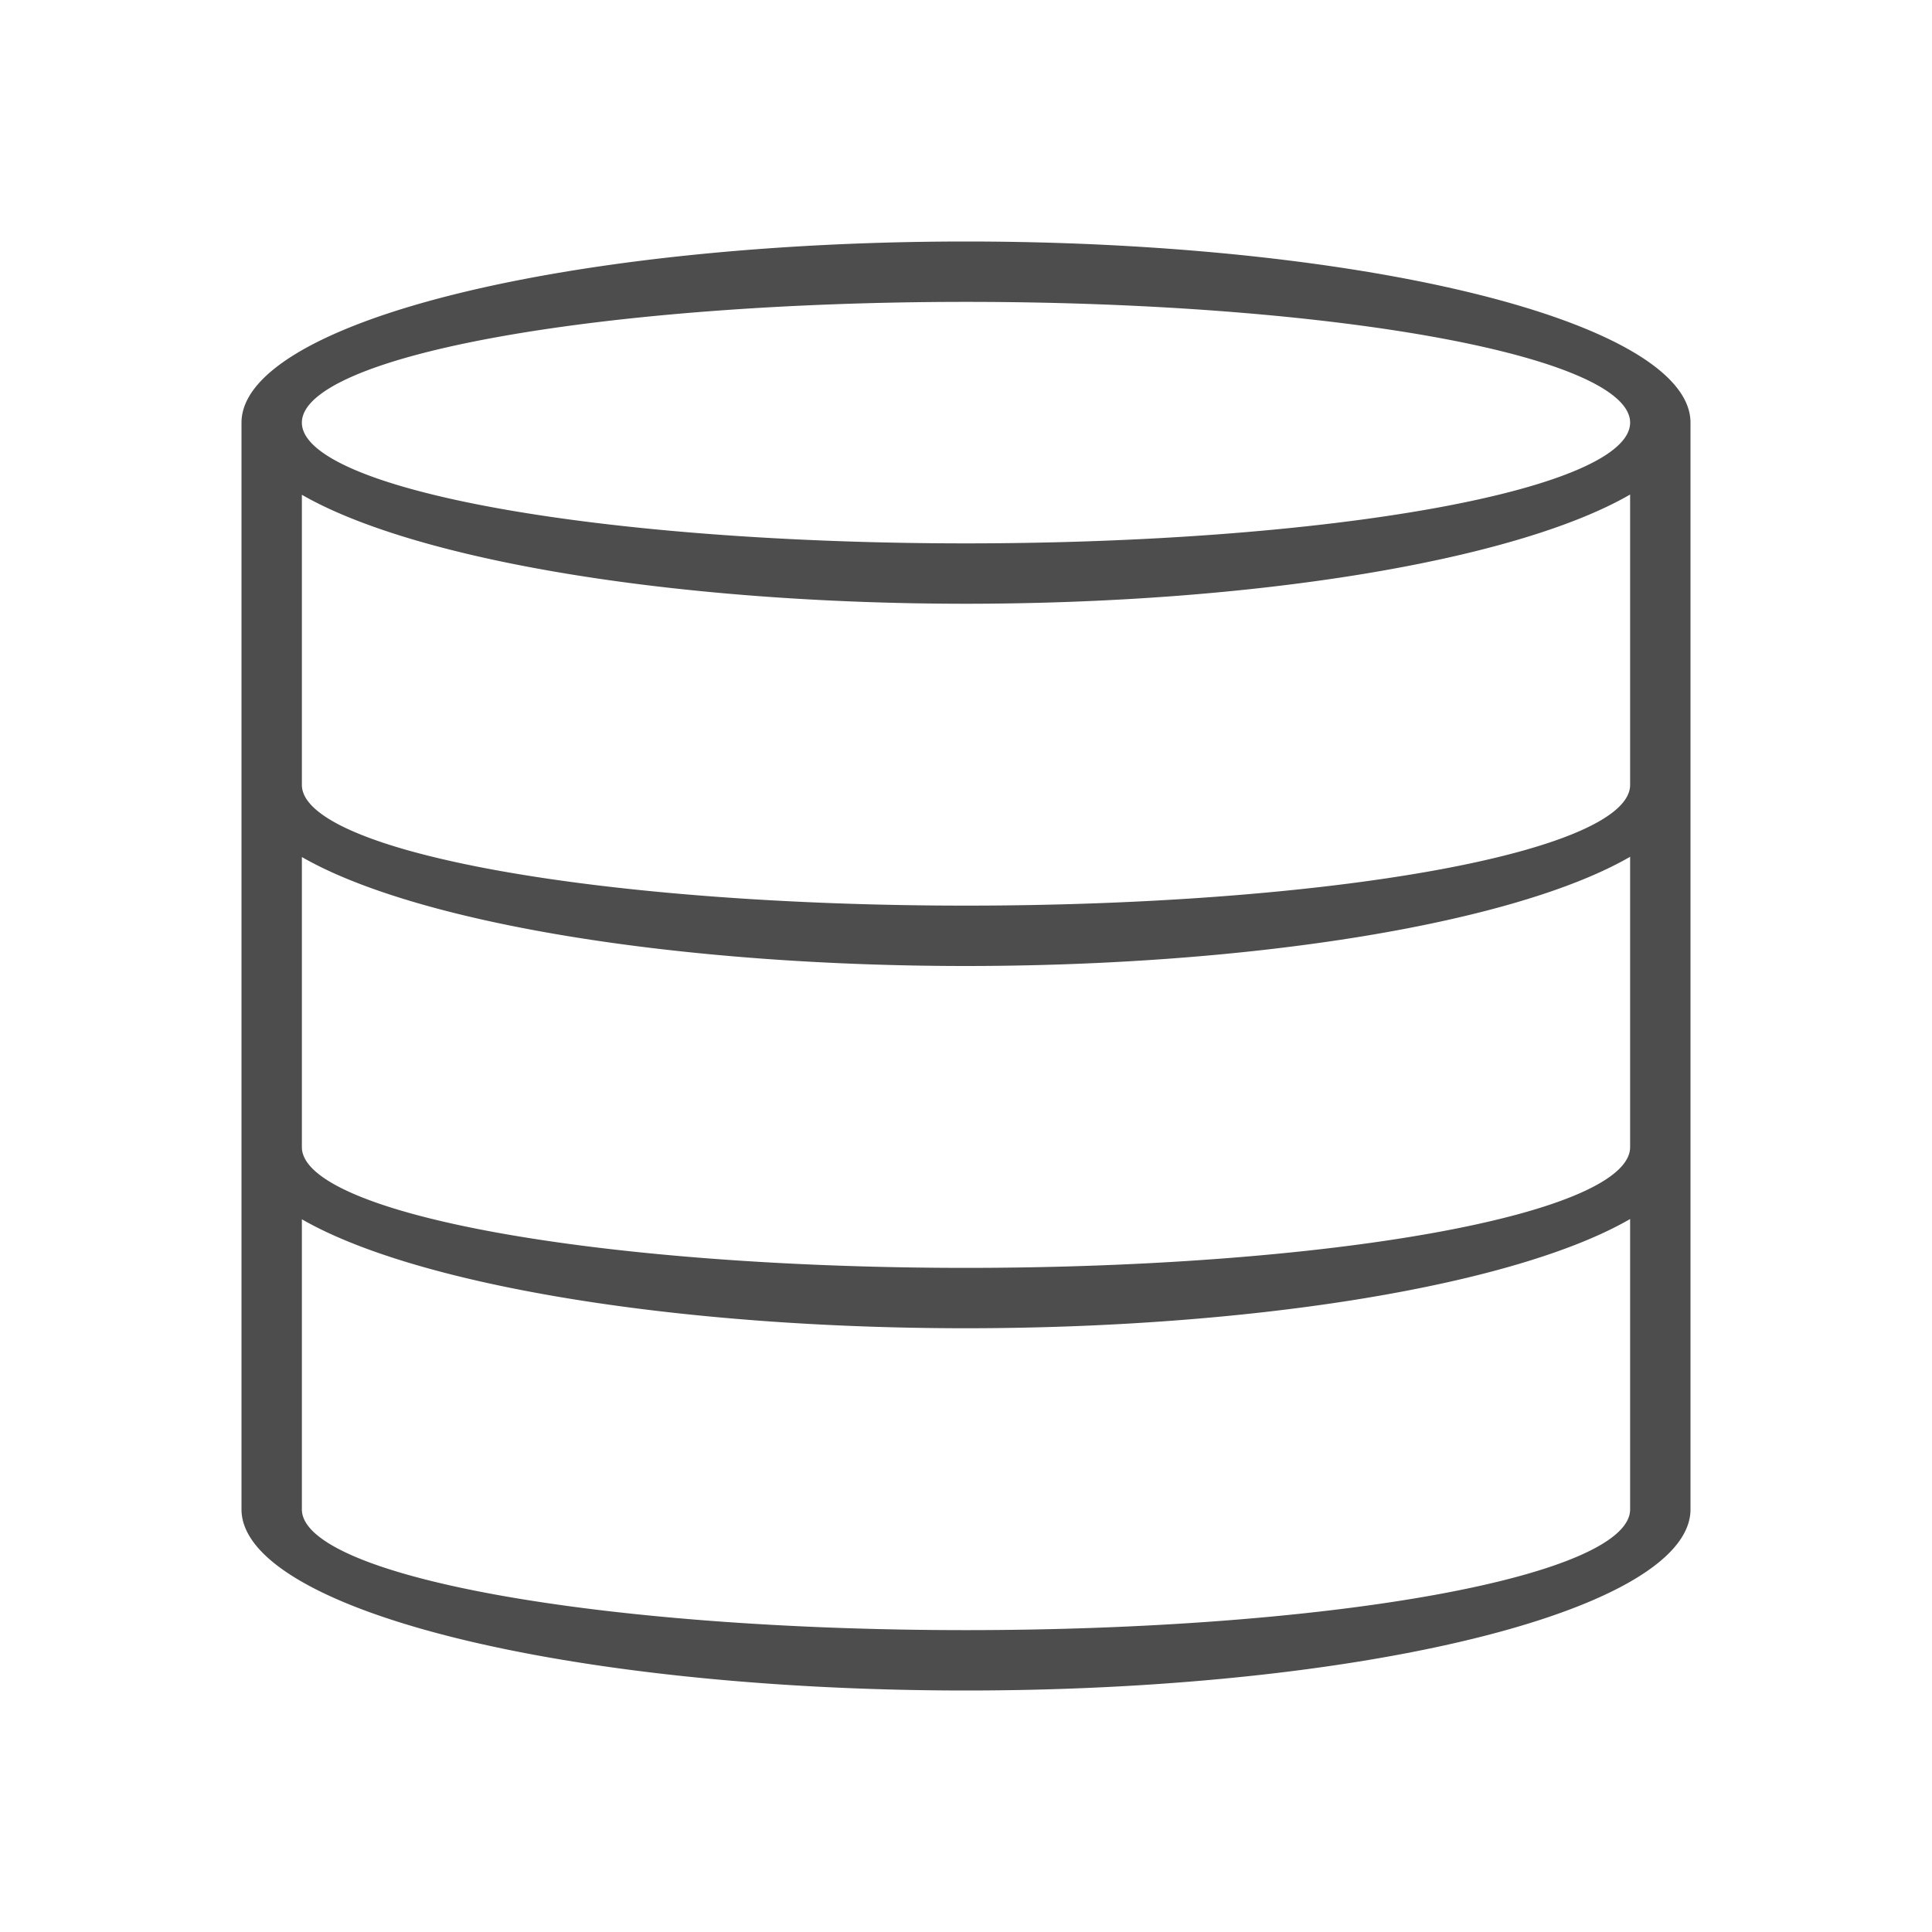
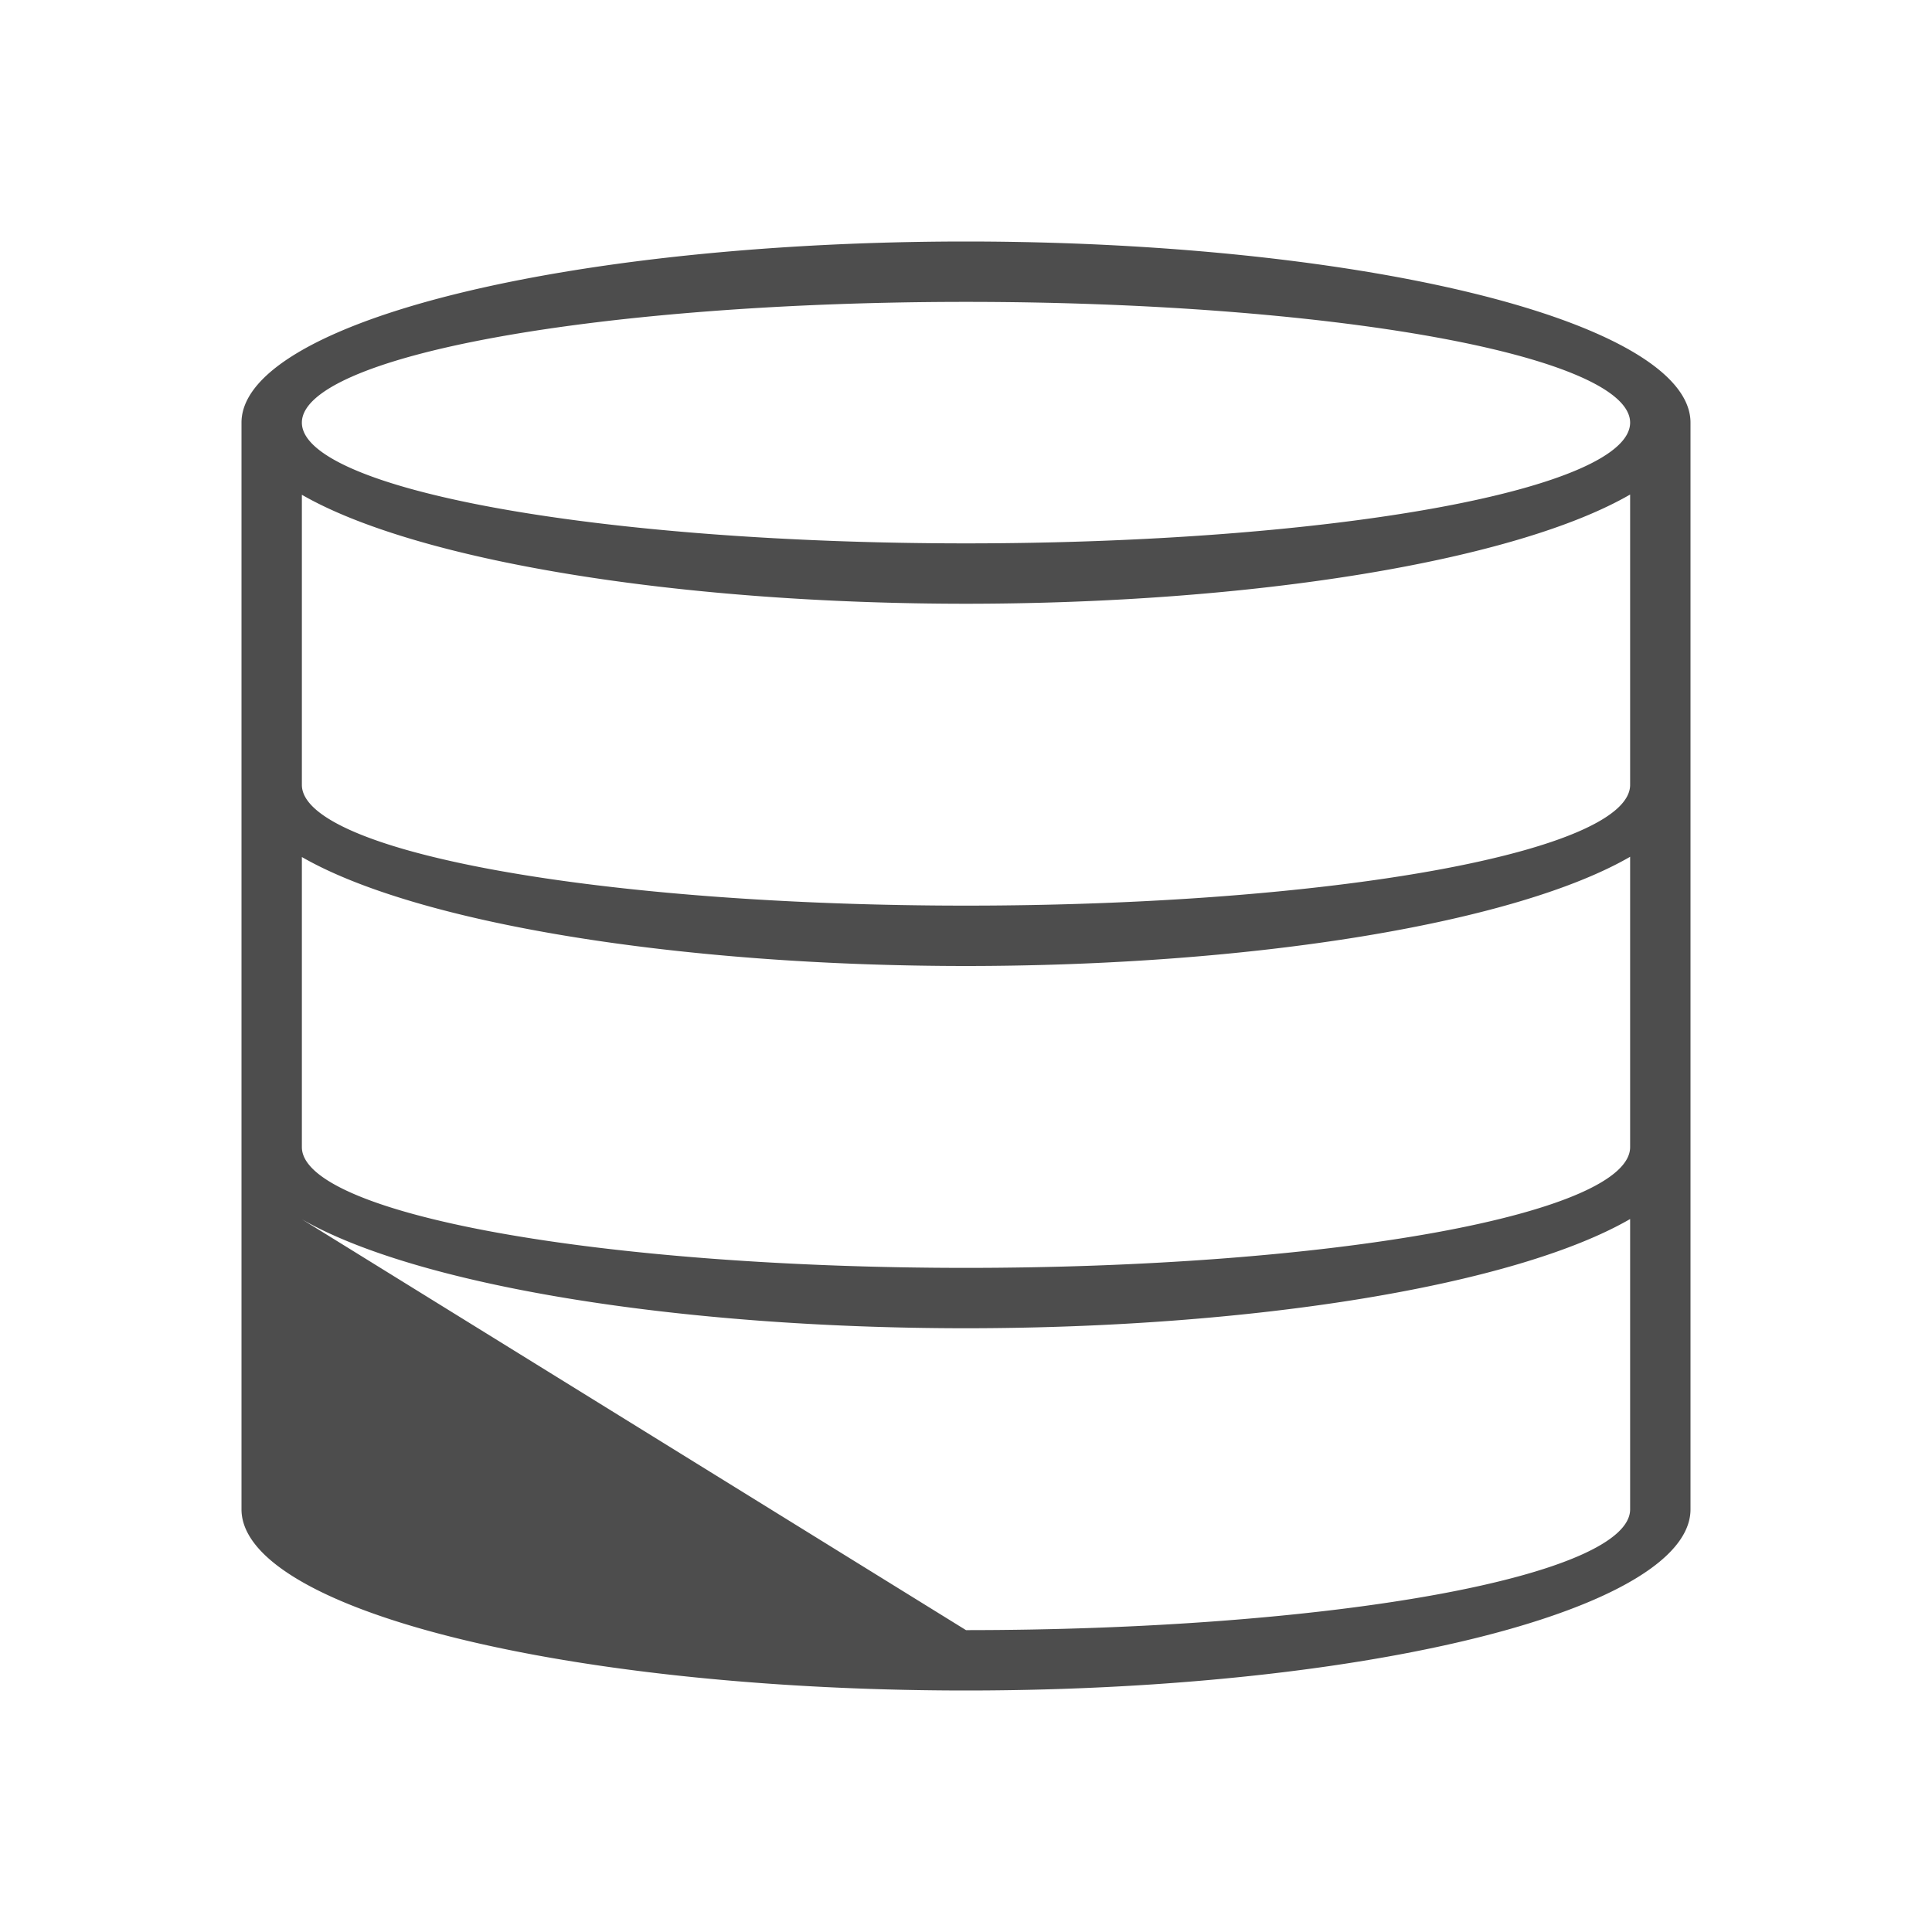
<svg xmlns="http://www.w3.org/2000/svg" viewBox="0 0 32 32">
-   <path style="fill:#4d4d4d" d="M 16 4 A 12 3 0 0 0 4 7 L 4 13 L 4 19 L 4 25 A 12 3 0 0 0 16 28 A 12 3 0 0 0 28 25 L 28 7 A 12 3 0 0 0 16 4 z M 16 5 A 11 2 0 0 1 27 7 A 11 2 0 0 1 16 9 A 11 2 0 0 1 5 7 A 11 2 0 0 1 16 5 z M 27 8.191 L 27 13 A 11 2 0 0 1 16 15 A 11 2 0 0 1 5 13 L 5 8.195 A 12 3 0 0 0 16 10 A 12 3 0 0 0 27 8.191 z M 27 14.191 L 27 19 A 11 2 0 0 1 16 21 A 11 2 0 0 1 5 19 L 5 14.195 A 12 3 0 0 0 16 16 A 12 3 0 0 0 27 14.191 z M 27 20.191 L 27 25 A 11 2 0 0 1 16 27 A 11 2 0 0 1 5 25 L 5 20.195 A 12 3 0 0 0 16 22 A 12 3 0 0 0 27 20.191 z " />
+   <path style="fill:#4d4d4d" d="M 16 4 A 12 3 0 0 0 4 7 L 4 13 L 4 19 L 4 25 A 12 3 0 0 0 16 28 A 12 3 0 0 0 28 25 L 28 7 A 12 3 0 0 0 16 4 z M 16 5 A 11 2 0 0 1 27 7 A 11 2 0 0 1 16 9 A 11 2 0 0 1 5 7 A 11 2 0 0 1 16 5 z M 27 8.191 L 27 13 A 11 2 0 0 1 16 15 A 11 2 0 0 1 5 13 L 5 8.195 A 12 3 0 0 0 16 10 A 12 3 0 0 0 27 8.191 z M 27 14.191 L 27 19 A 11 2 0 0 1 16 21 A 11 2 0 0 1 5 19 L 5 14.195 A 12 3 0 0 0 16 16 A 12 3 0 0 0 27 14.191 z M 27 20.191 L 27 25 A 11 2 0 0 1 16 27 L 5 20.195 A 12 3 0 0 0 16 22 A 12 3 0 0 0 27 20.191 z " />
</svg>